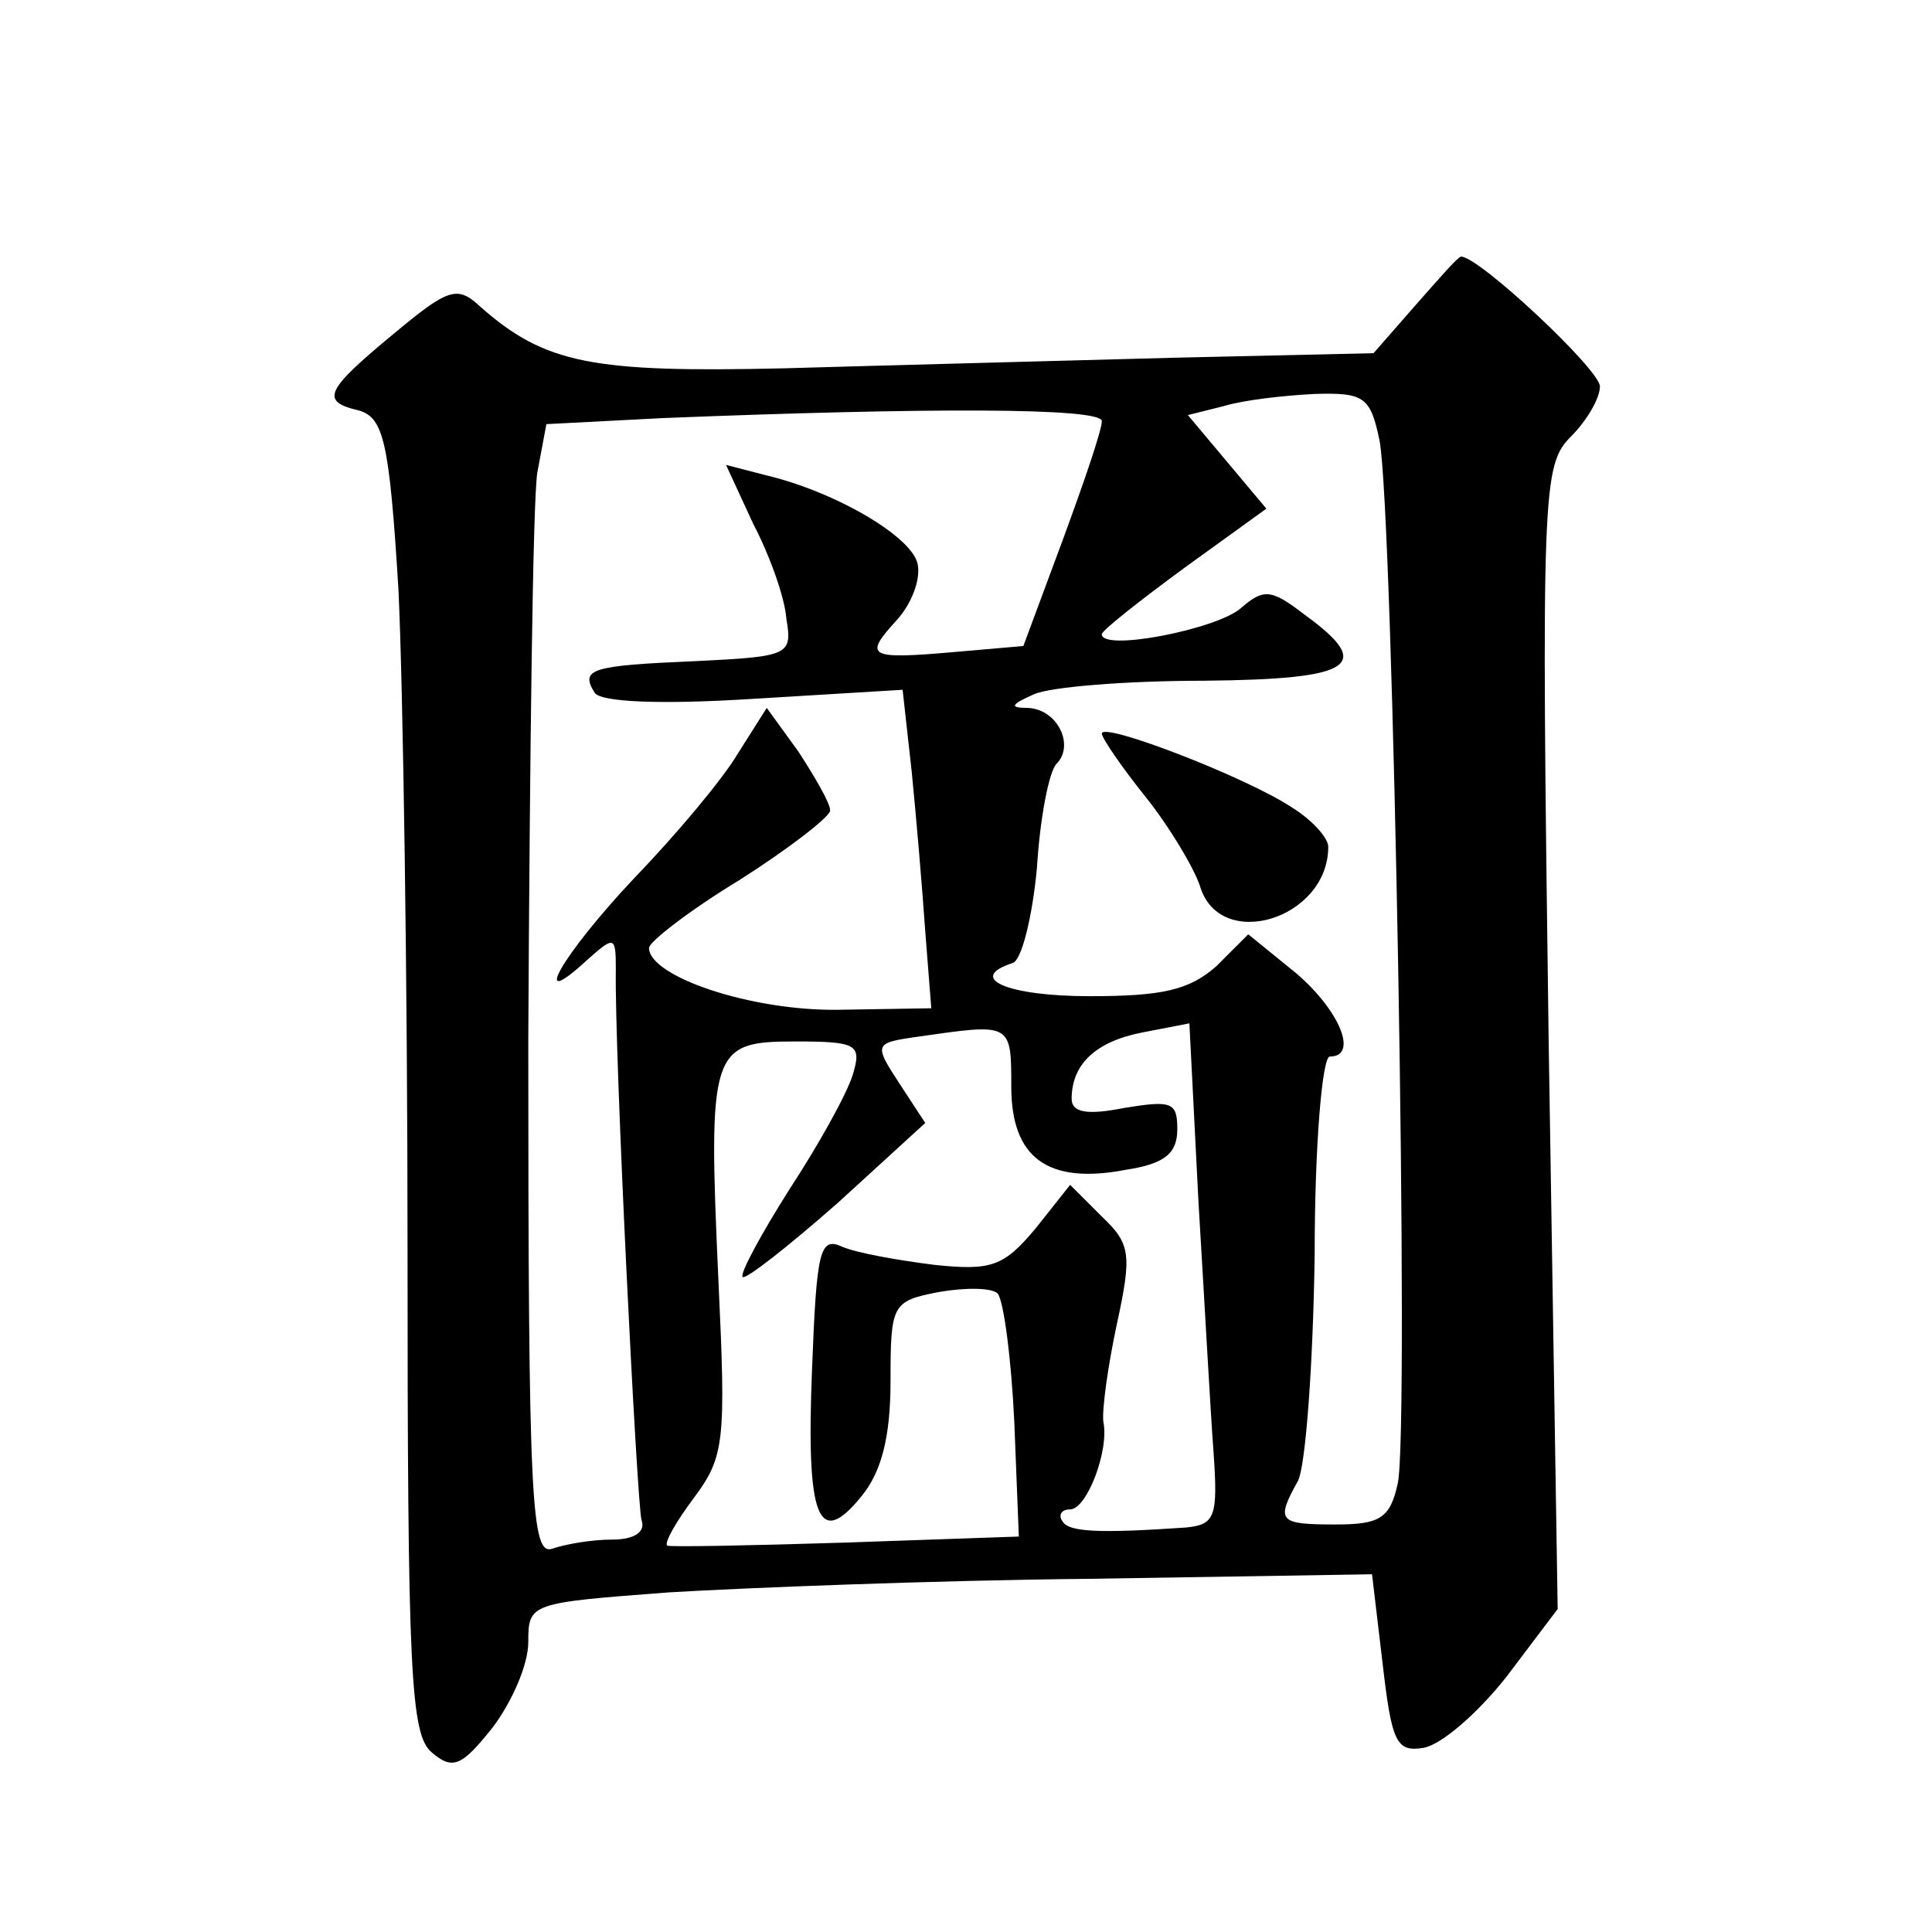
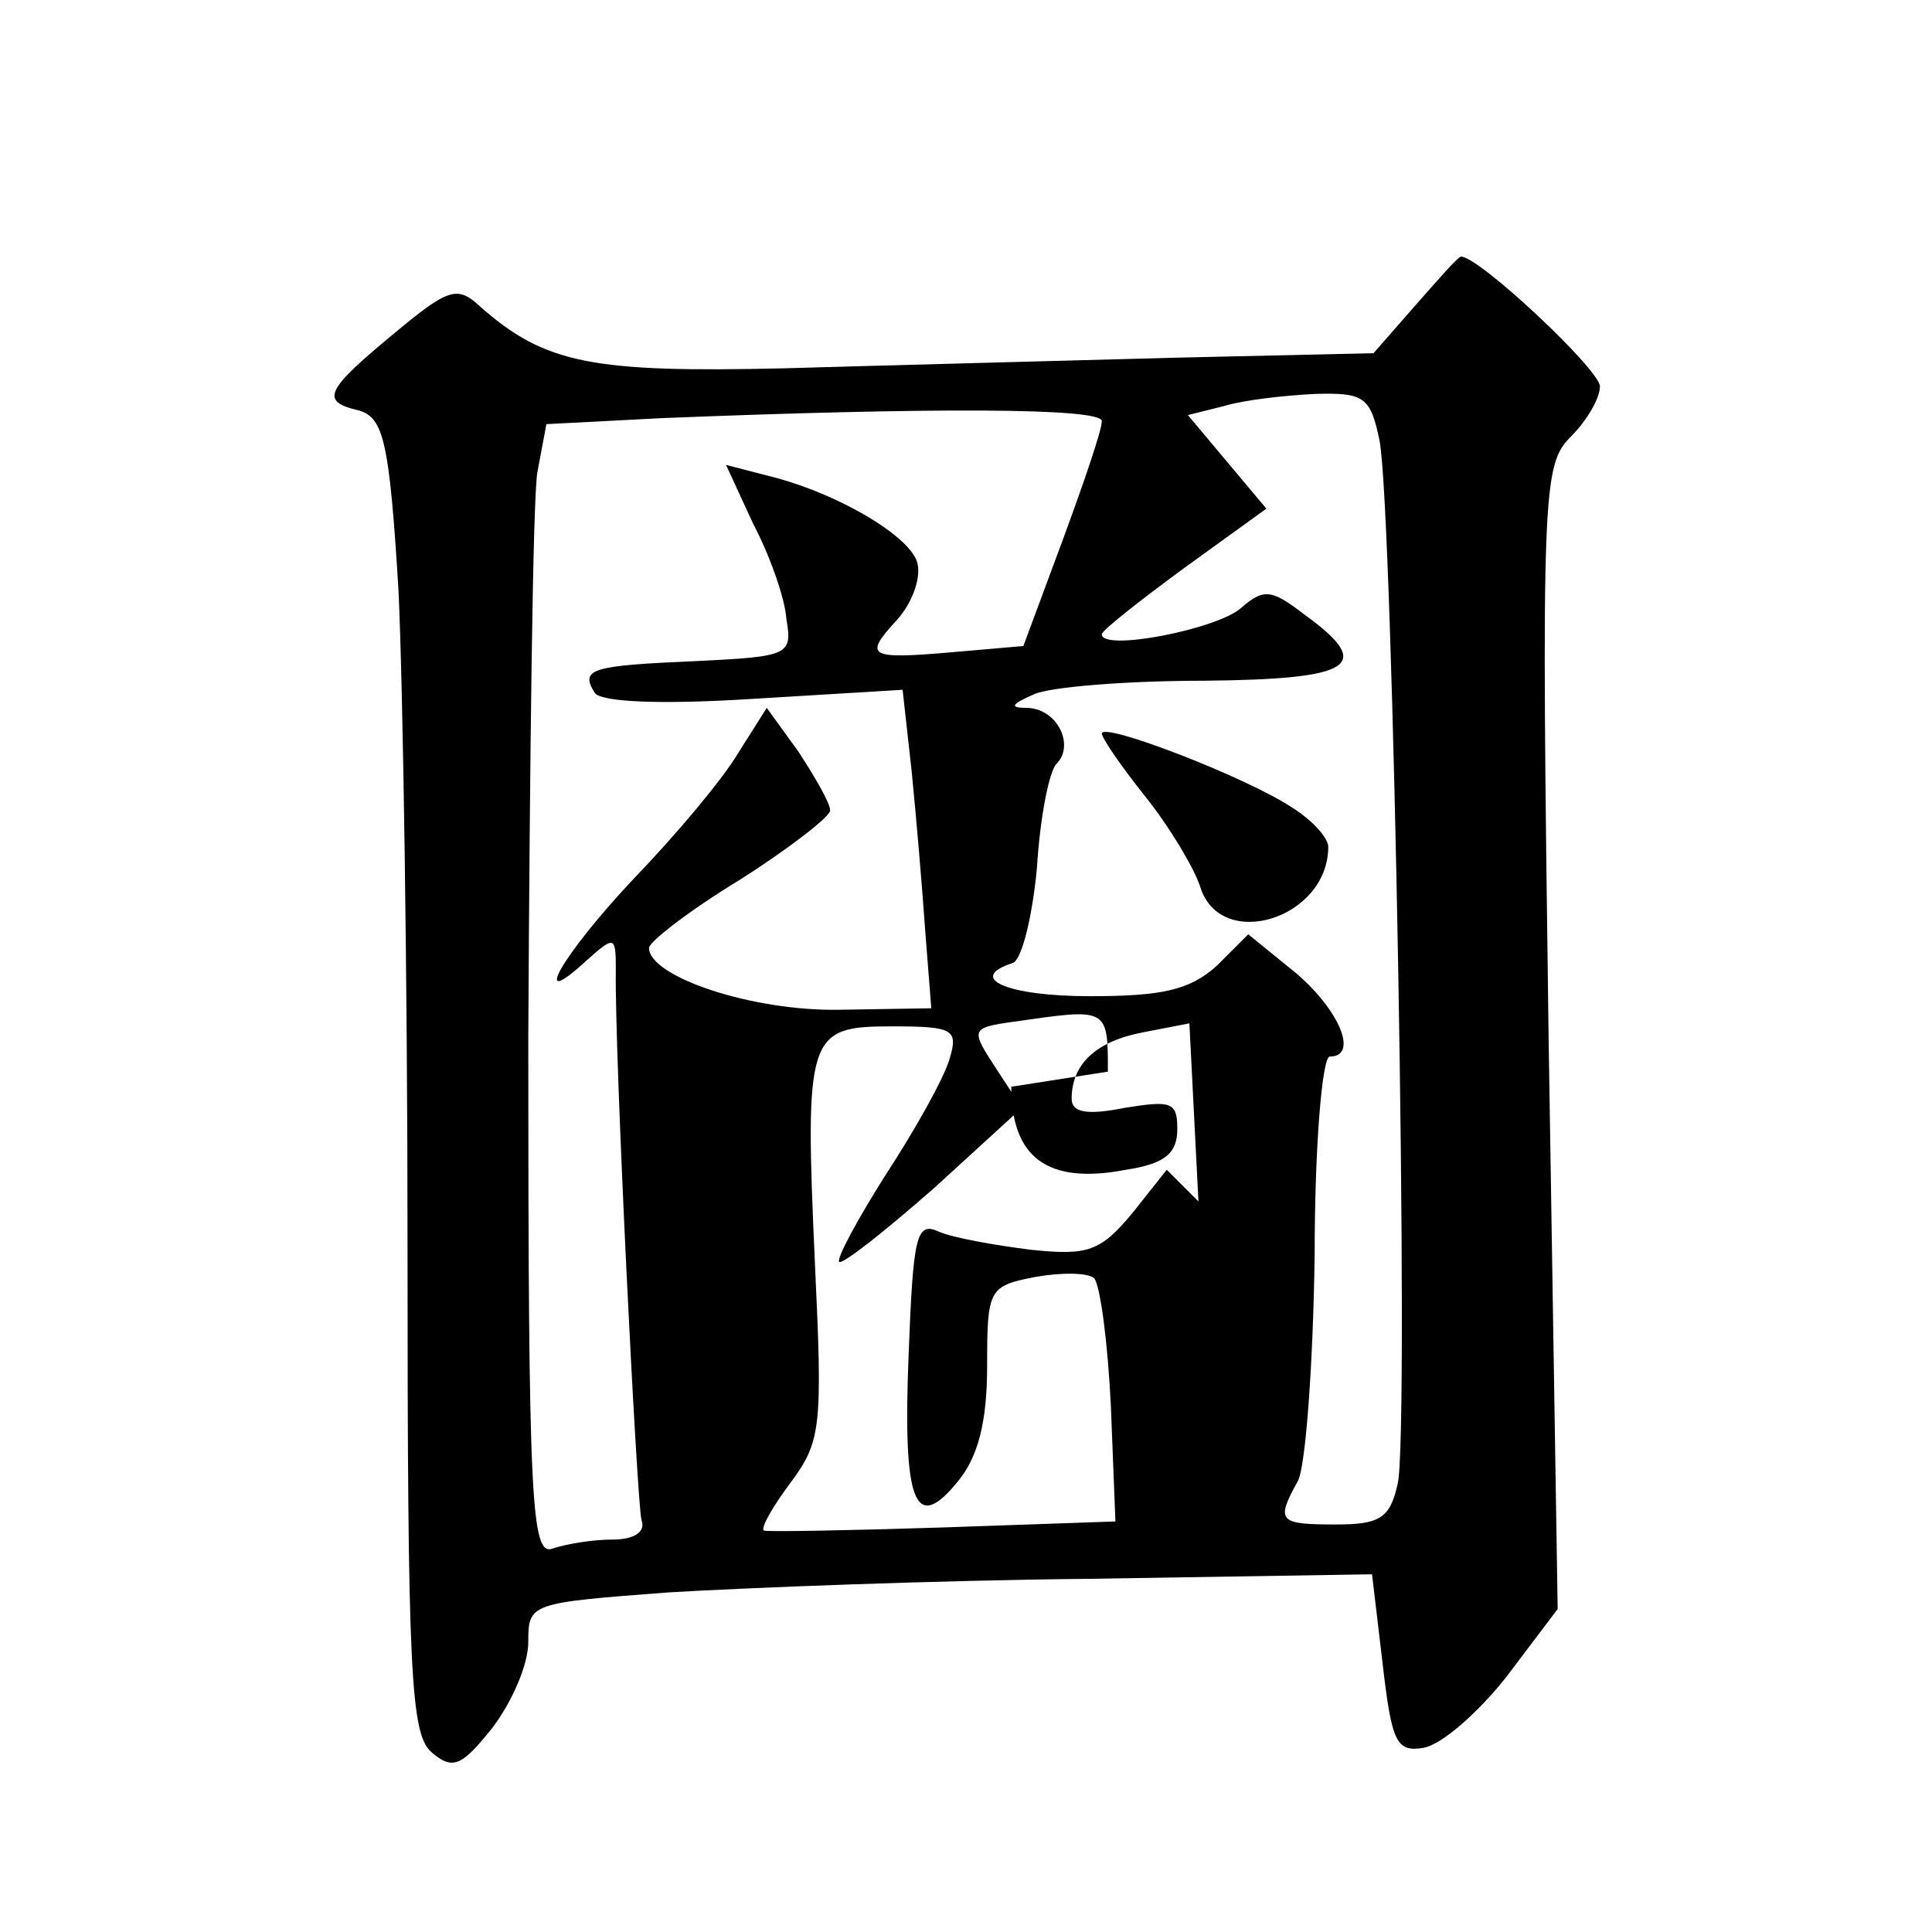
<svg xmlns="http://www.w3.org/2000/svg" version="1.0" width="128pt" height="128pt" viewBox="0 0 128 128" preserveAspectRatio="xMidYMid meet">
  <g transform="translate(0,128) scale(0.1,-0.1)" fill="#0" stroke="none">
-     <path d="M938 1078 l-28 -32 -132 -3 c-73 -2 -189 -5 -258 -7 -128 -3 -159 3 -202 41 -15 14 -21 12 -57 -18 -46 -38 -49 -45 -23 -51 16 -5 20 -20 26 -119 3 -63 6 -259 6 -435 0 -283 2 -323 16 -335 14 -12 20 -9 40 16 13 17 24 42 24 57 0 26 1 26 93 33 50 3 176 8 279 9 l187 3 7 -59 c6 -52 9 -59 27 -56 12 2 36 23 55 47 l34 45 -6 378 c-5 366 -4 380 15 399 10 10 19 25 19 33 0 11 -80 86 -92 86 -2 0 -15 -15 -30 -32z m-24 -90 c9 -47 20 -659 12 -691 -5 -23 -12 -27 -41 -27 -38 0 -40 2 -25 29 5 10 10 77 11 150 0 72 5 131 10 131 19 0 7 30 -22 55 l-32 26 -21 -21 c-18 -16 -36 -20 -84 -20 -55 0 -82 12 -51 22 6 2 13 31 16 63 2 33 8 64 13 69 12 12 1 36 -19 37 -12 0 -12 2 4 9 11 5 62 9 113 9 99 1 113 10 66 44 -22 17 -27 17 -42 4 -16 -14 -93 -29 -92 -17 1 3 25 22 55 44 l54 39 -26 31 -26 31 24 6 c13 4 40 7 60 8 33 1 37 -2 43 -31z m-184 13 c0 -6 -12 -41 -26 -79 l-26 -70 -46 -4 c-57 -5 -60 -3 -38 21 10 11 16 27 14 37 -3 18 -54 48 -100 59 l-27 7 18 -39 c11 -21 21 -49 22 -63 4 -24 2 -25 -60 -28 -69 -3 -77 -5 -67 -21 4 -6 42 -8 105 -4 l99 6 6 -54 c3 -30 7 -77 9 -106 l4 -51 -61 -1 c-58 -1 -126 22 -126 41 0 4 27 25 60 45 33 21 60 42 60 46 0 5 -10 22 -21 39 l-21 29 -19 -30 c-10 -17 -41 -54 -69 -83 -48 -51 -70 -90 -31 -54 18 16 19 16 19 -6 -1 -55 14 -354 17 -365 3 -8 -5 -13 -19 -13 -14 0 -31 -3 -40 -6 -14 -5 -16 30 -16 337 1 189 3 358 6 376 l6 32 77 4 c175 7 291 7 291 -2z m-60 -441 c0 -47 24 -65 76 -55 26 4 34 11 34 27 0 18 -4 19 -35 14 -25 -5 -35 -3 -35 6 0 23 16 38 47 44 l31 6 6 -118 c4 -66 8 -140 10 -166 3 -43 1 -48 -18 -50 -58 -4 -78 -3 -82 4 -3 4 -1 8 5 8 11 0 26 39 22 58 -1 8 3 37 9 65 10 46 9 53 -10 71 l-21 21 -23 -29 c-21 -25 -29 -28 -67 -24 -24 3 -52 8 -61 12 -15 7 -17 -3 -20 -81 -4 -99 4 -120 33 -84 13 16 19 39 19 76 0 51 1 53 32 59 17 3 35 3 39 -1 4 -5 9 -43 11 -85 l3 -76 -115 -4 c-63 -2 -117 -3 -118 -2 -2 2 6 16 18 32 20 27 21 37 16 143 -7 154 -5 159 51 159 41 0 44 -2 38 -22 -4 -13 -23 -47 -42 -76 -19 -30 -33 -56 -31 -58 2 -2 30 20 63 49 l58 53 -17 26 c-17 26 -17 27 11 31 63 9 63 10 63 -33z M730 794 c0 -3 13 -22 29 -42 16 -20 32 -47 36 -59 13 -44 85 -22 85 26 0 6 -11 18 -24 26 -30 20 -126 57 -126 49z" />
+     <path d="M938 1078 l-28 -32 -132 -3 c-73 -2 -189 -5 -258 -7 -128 -3 -159 3 -202 41 -15 14 -21 12 -57 -18 -46 -38 -49 -45 -23 -51 16 -5 20 -20 26 -119 3 -63 6 -259 6 -435 0 -283 2 -323 16 -335 14 -12 20 -9 40 16 13 17 24 42 24 57 0 26 1 26 93 33 50 3 176 8 279 9 l187 3 7 -59 c6 -52 9 -59 27 -56 12 2 36 23 55 47 l34 45 -6 378 c-5 366 -4 380 15 399 10 10 19 25 19 33 0 11 -80 86 -92 86 -2 0 -15 -15 -30 -32z m-24 -90 c9 -47 20 -659 12 -691 -5 -23 -12 -27 -41 -27 -38 0 -40 2 -25 29 5 10 10 77 11 150 0 72 5 131 10 131 19 0 7 30 -22 55 l-32 26 -21 -21 c-18 -16 -36 -20 -84 -20 -55 0 -82 12 -51 22 6 2 13 31 16 63 2 33 8 64 13 69 12 12 1 36 -19 37 -12 0 -12 2 4 9 11 5 62 9 113 9 99 1 113 10 66 44 -22 17 -27 17 -42 4 -16 -14 -93 -29 -92 -17 1 3 25 22 55 44 l54 39 -26 31 -26 31 24 6 c13 4 40 7 60 8 33 1 37 -2 43 -31z m-184 13 c0 -6 -12 -41 -26 -79 l-26 -70 -46 -4 c-57 -5 -60 -3 -38 21 10 11 16 27 14 37 -3 18 -54 48 -100 59 l-27 7 18 -39 c11 -21 21 -49 22 -63 4 -24 2 -25 -60 -28 -69 -3 -77 -5 -67 -21 4 -6 42 -8 105 -4 l99 6 6 -54 c3 -30 7 -77 9 -106 l4 -51 -61 -1 c-58 -1 -126 22 -126 41 0 4 27 25 60 45 33 21 60 42 60 46 0 5 -10 22 -21 39 l-21 29 -19 -30 c-10 -17 -41 -54 -69 -83 -48 -51 -70 -90 -31 -54 18 16 19 16 19 -6 -1 -55 14 -354 17 -365 3 -8 -5 -13 -19 -13 -14 0 -31 -3 -40 -6 -14 -5 -16 30 -16 337 1 189 3 358 6 376 l6 32 77 4 c175 7 291 7 291 -2z m-60 -441 c0 -47 24 -65 76 -55 26 4 34 11 34 27 0 18 -4 19 -35 14 -25 -5 -35 -3 -35 6 0 23 16 38 47 44 l31 6 6 -118 l-21 21 -23 -29 c-21 -25 -29 -28 -67 -24 -24 3 -52 8 -61 12 -15 7 -17 -3 -20 -81 -4 -99 4 -120 33 -84 13 16 19 39 19 76 0 51 1 53 32 59 17 3 35 3 39 -1 4 -5 9 -43 11 -85 l3 -76 -115 -4 c-63 -2 -117 -3 -118 -2 -2 2 6 16 18 32 20 27 21 37 16 143 -7 154 -5 159 51 159 41 0 44 -2 38 -22 -4 -13 -23 -47 -42 -76 -19 -30 -33 -56 -31 -58 2 -2 30 20 63 49 l58 53 -17 26 c-17 26 -17 27 11 31 63 9 63 10 63 -33z M730 794 c0 -3 13 -22 29 -42 16 -20 32 -47 36 -59 13 -44 85 -22 85 26 0 6 -11 18 -24 26 -30 20 -126 57 -126 49z" />
  </g>
</svg>